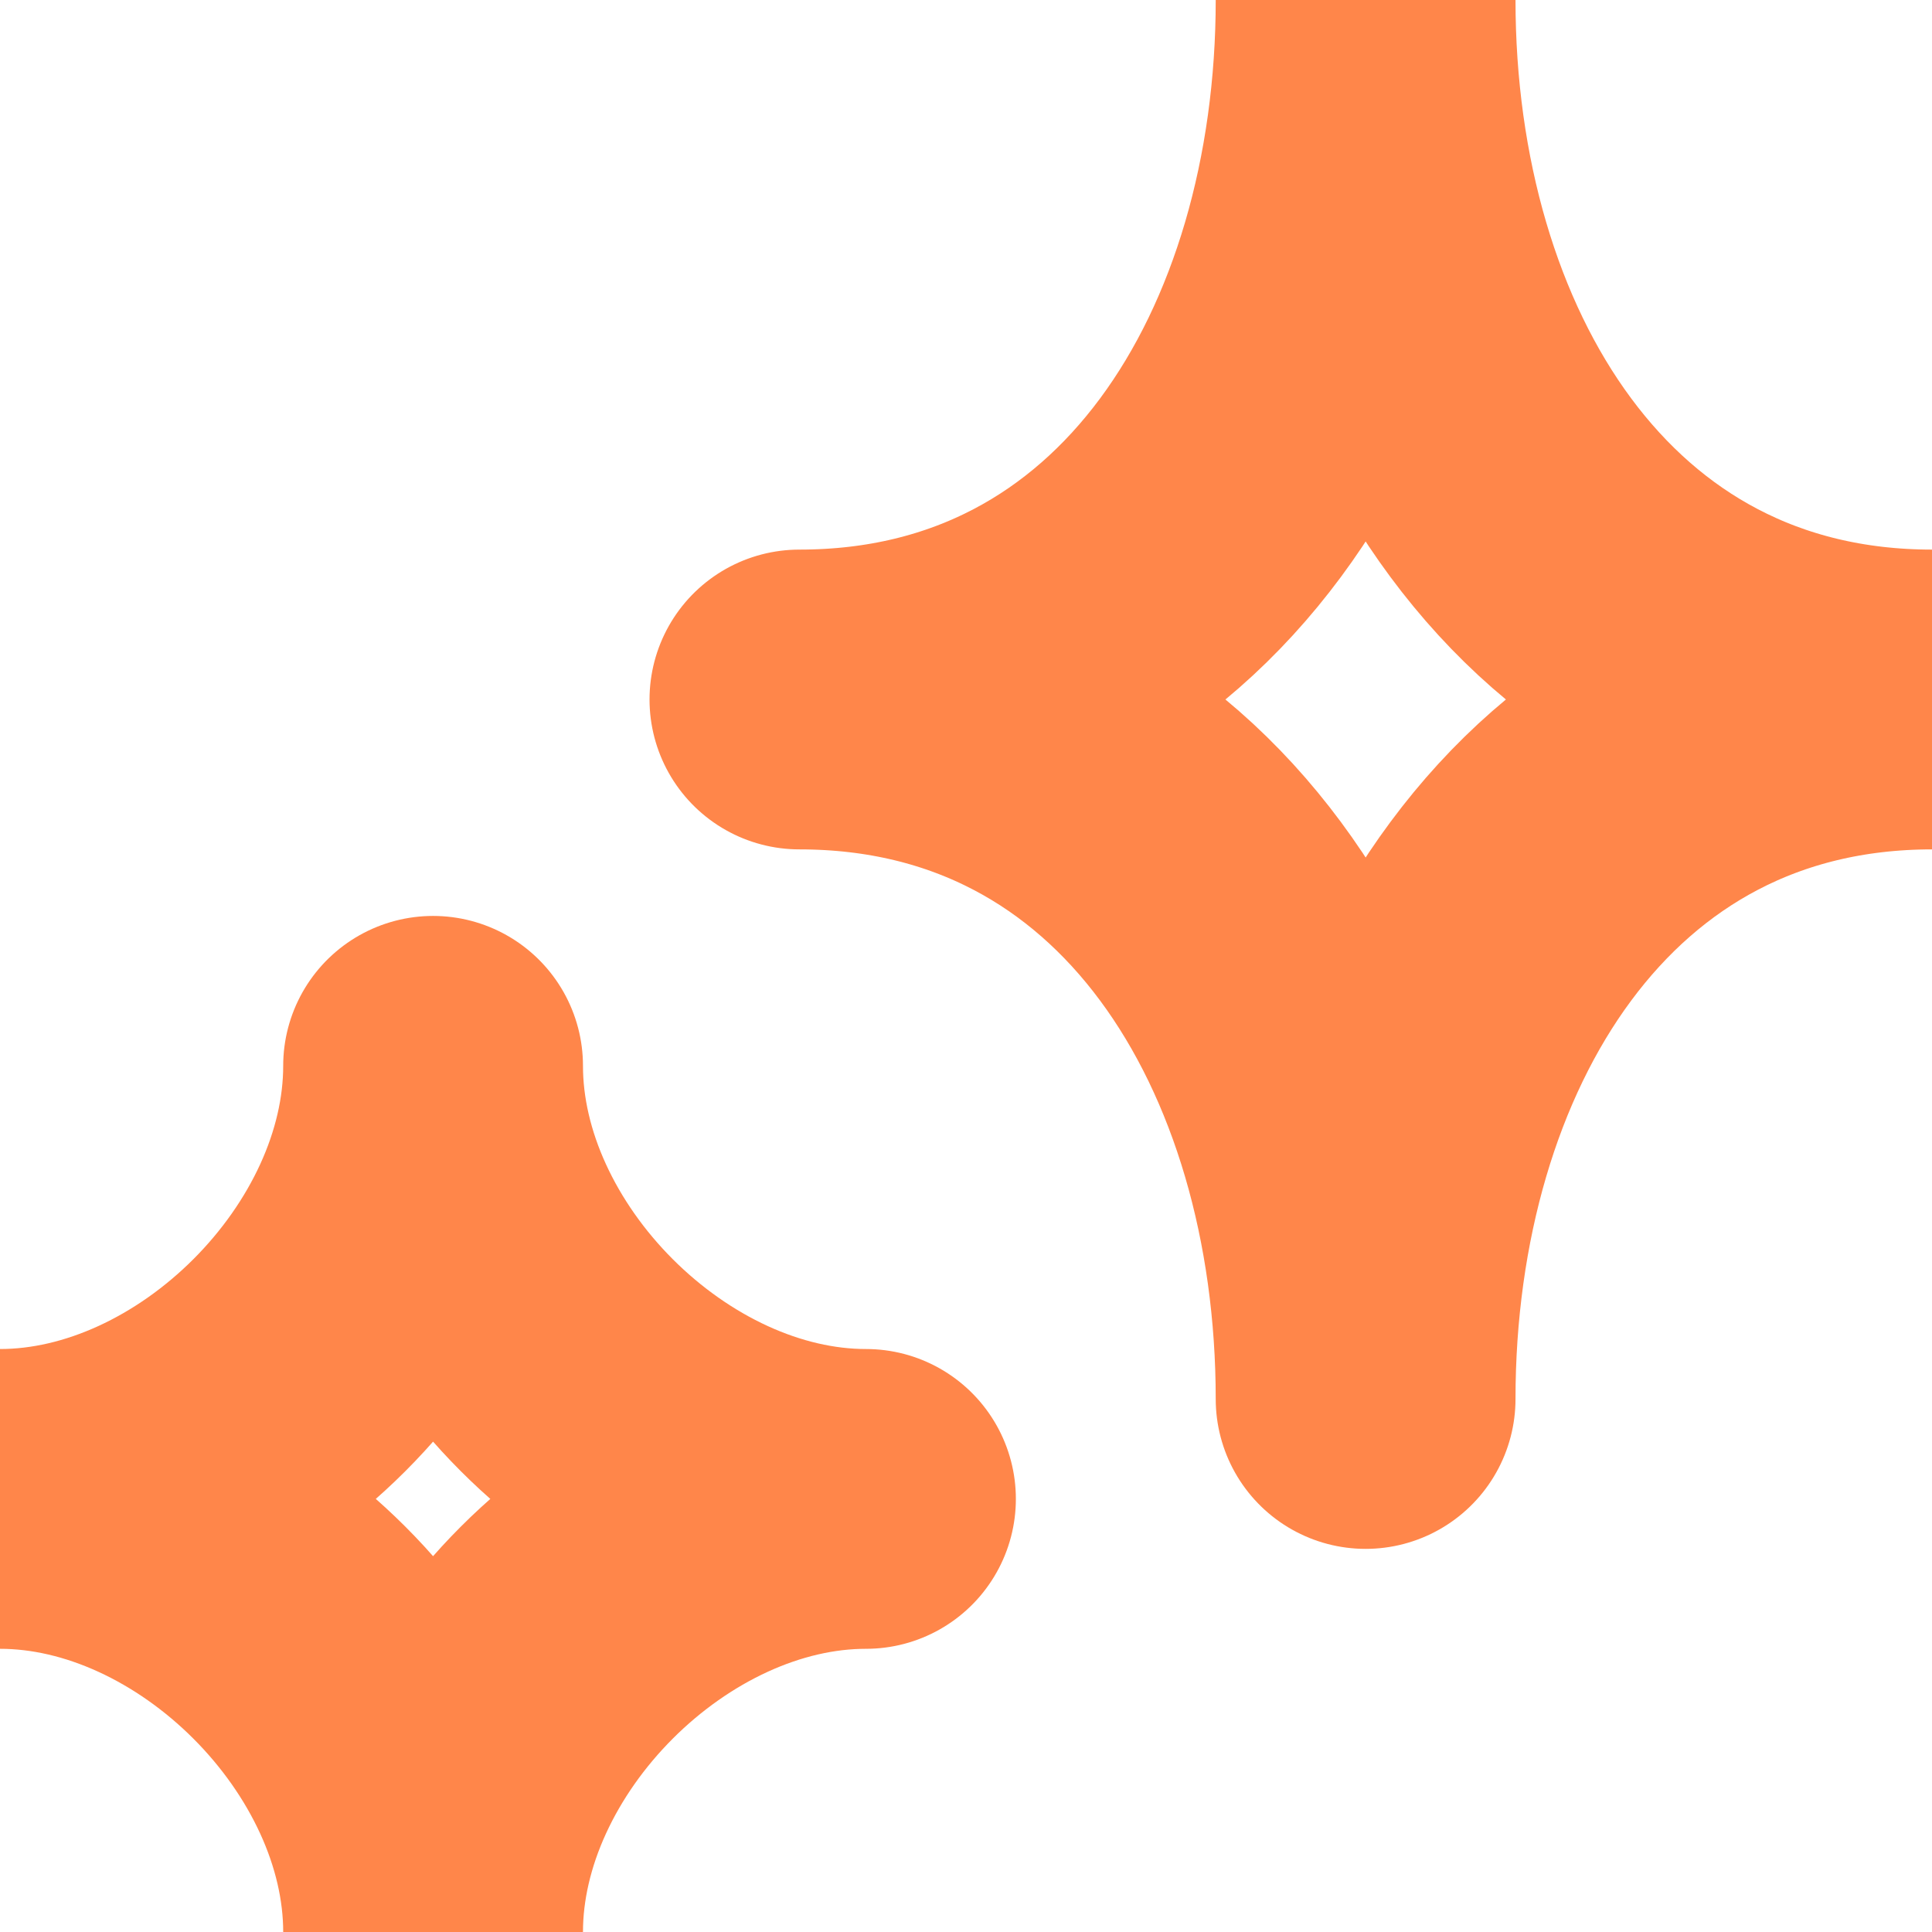
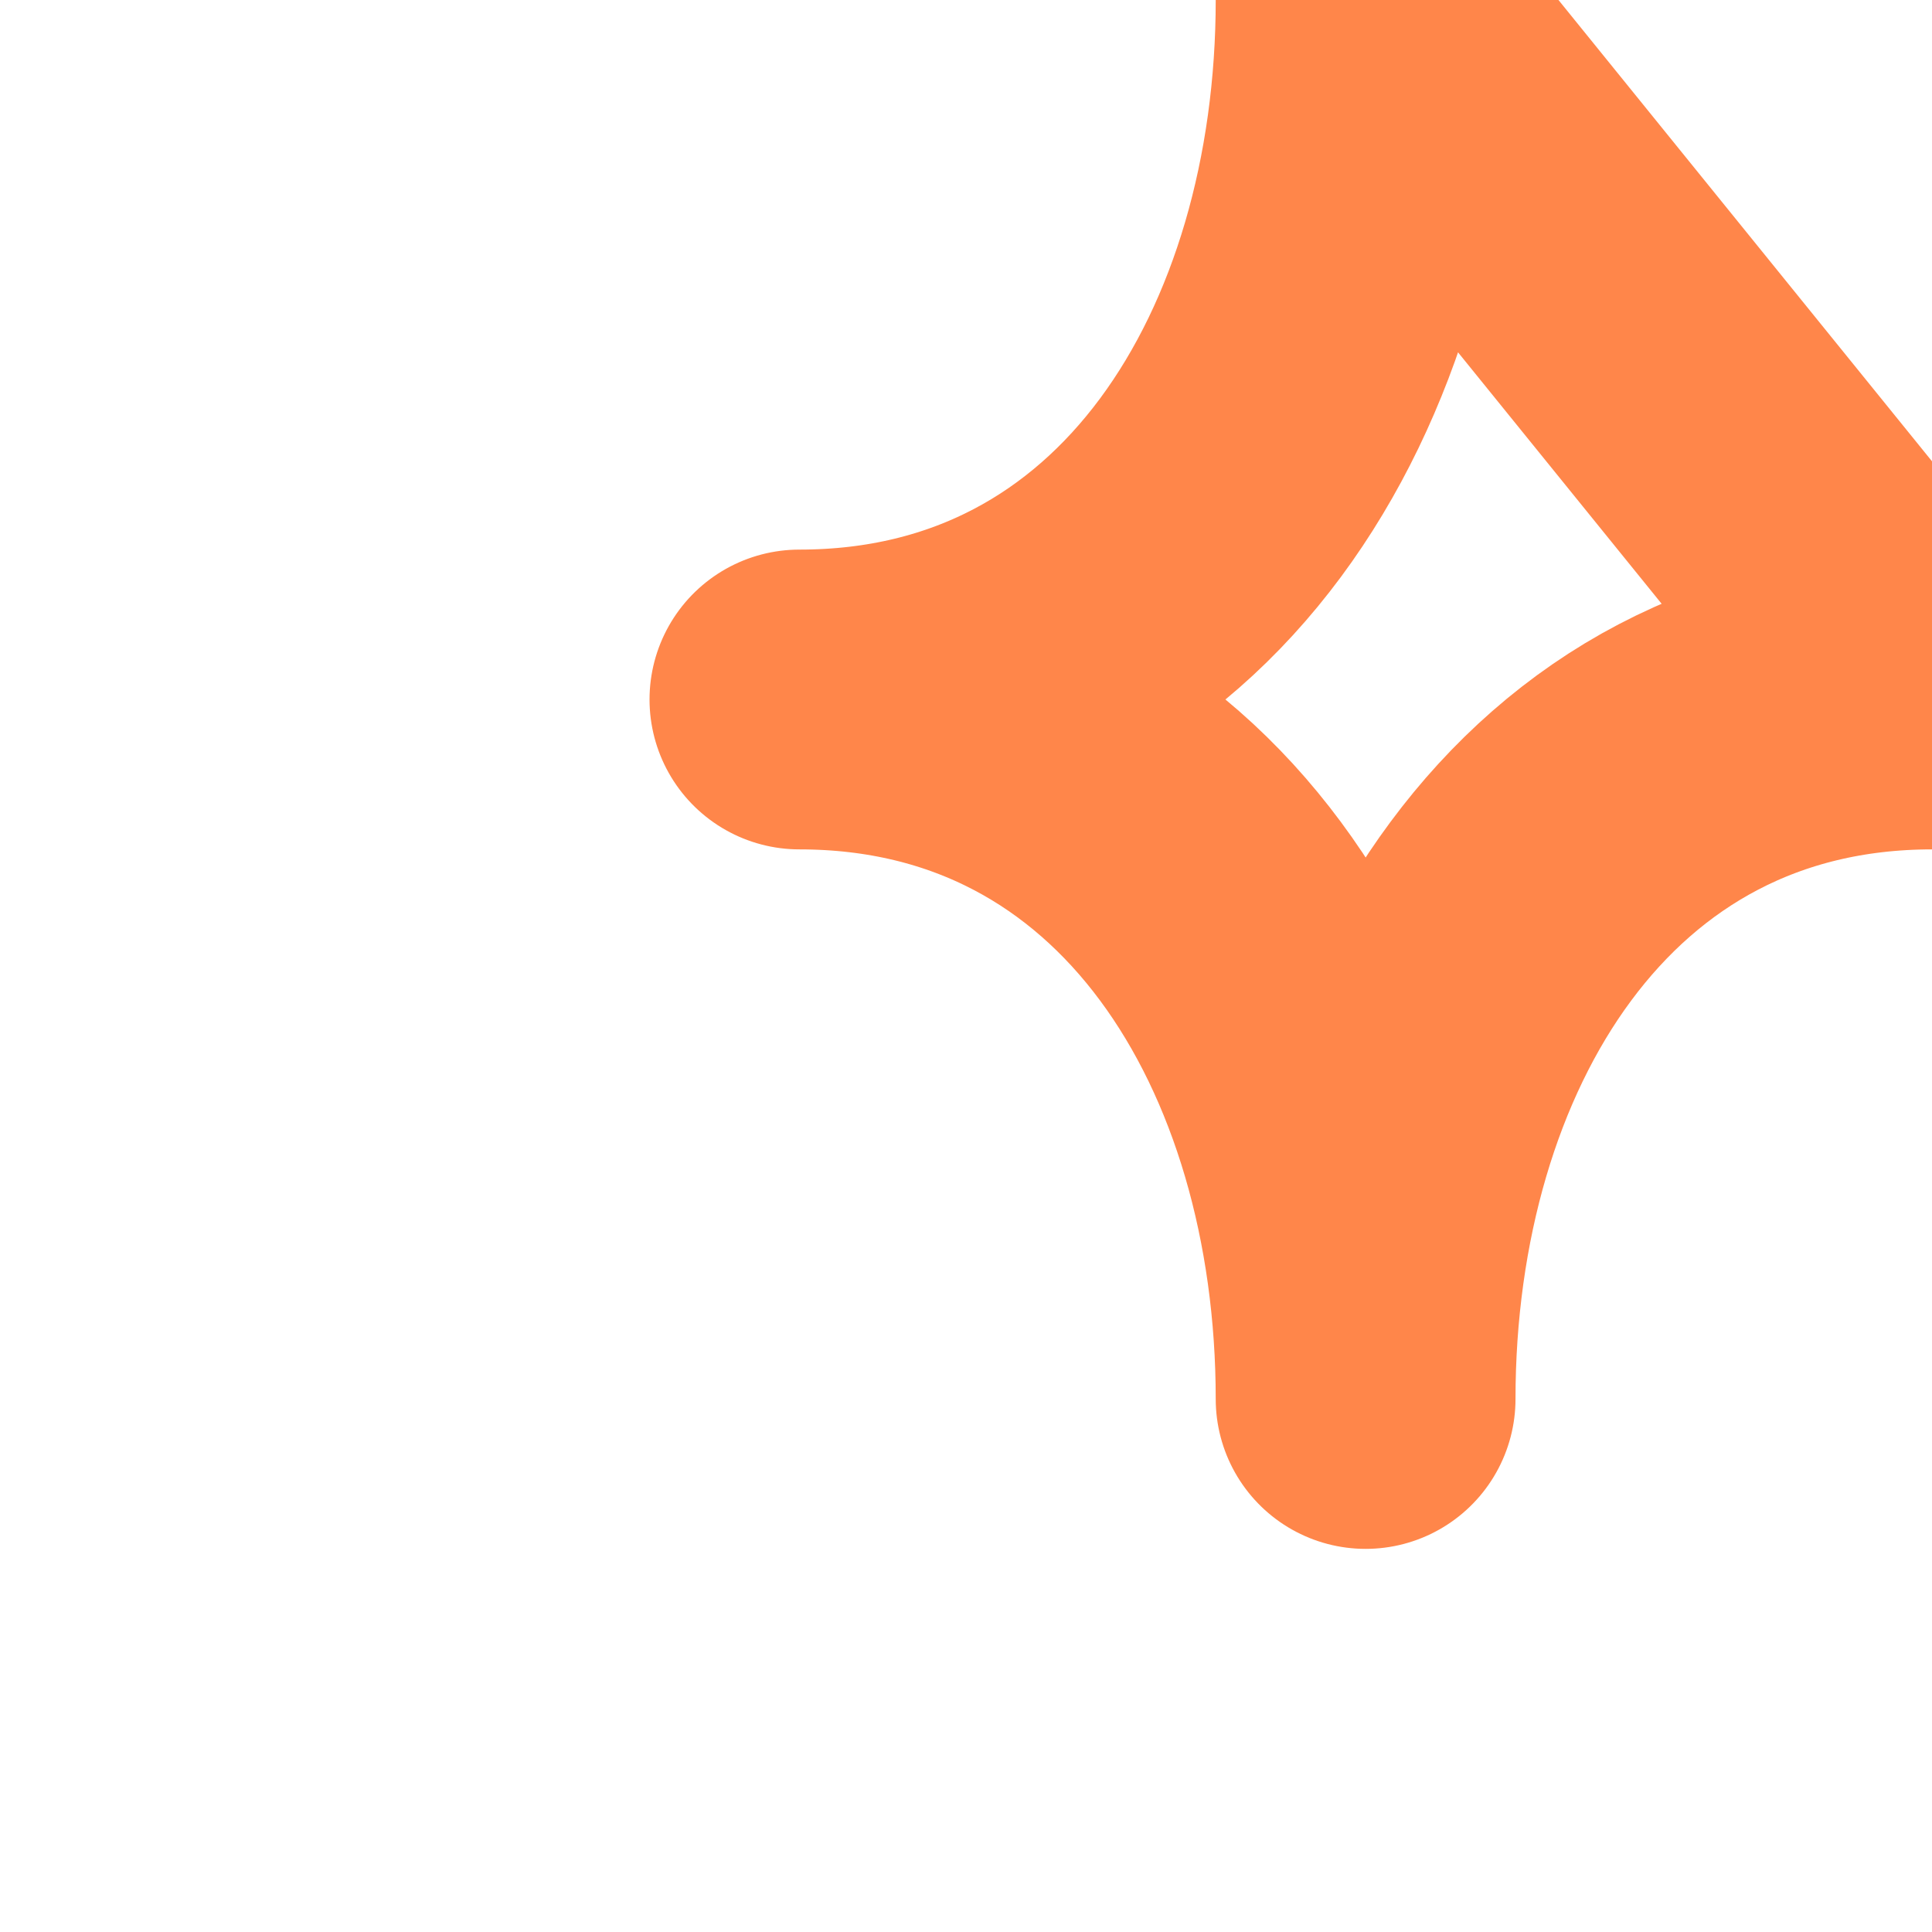
<svg xmlns="http://www.w3.org/2000/svg" width="20" height="20" viewBox="0 0 9.667 9.667" fill="none" overflow="visible">
  <g>
-     <path d="M 6.833 0 C 6.833 1.841 5.841 3.5 4 3.5 C 5.841 3.5 6.833 5.159 6.833 7 C 6.833 5.159 7.826 3.5 9.667 3.5 C 7.826 3.5 6.833 1.841 6.833 0 Z" fill="transparent" stroke-width="1.5" stroke="#FF864A" stroke-linecap="round" stroke-linejoin="round" stroke-dasharray="" />
-     <path d="M 2.167 5.333 C 2.167 6.438 1.105 7.5 0 7.5 C 1.105 7.5 2.167 8.562 2.167 9.667 C 2.167 8.562 3.229 7.5 4.333 7.5 C 3.229 7.5 2.167 6.438 2.167 5.333 Z" fill="transparent" stroke-width="1.5" stroke="#FF864A" stroke-linecap="round" stroke-linejoin="round" stroke-dasharray="" />
+     <path d="M 6.833 0 C 6.833 1.841 5.841 3.5 4 3.5 C 5.841 3.5 6.833 5.159 6.833 7 C 6.833 5.159 7.826 3.5 9.667 3.5 Z" fill="transparent" stroke-width="1.5" stroke="#FF864A" stroke-linecap="round" stroke-linejoin="round" stroke-dasharray="" />
  </g>
</svg>